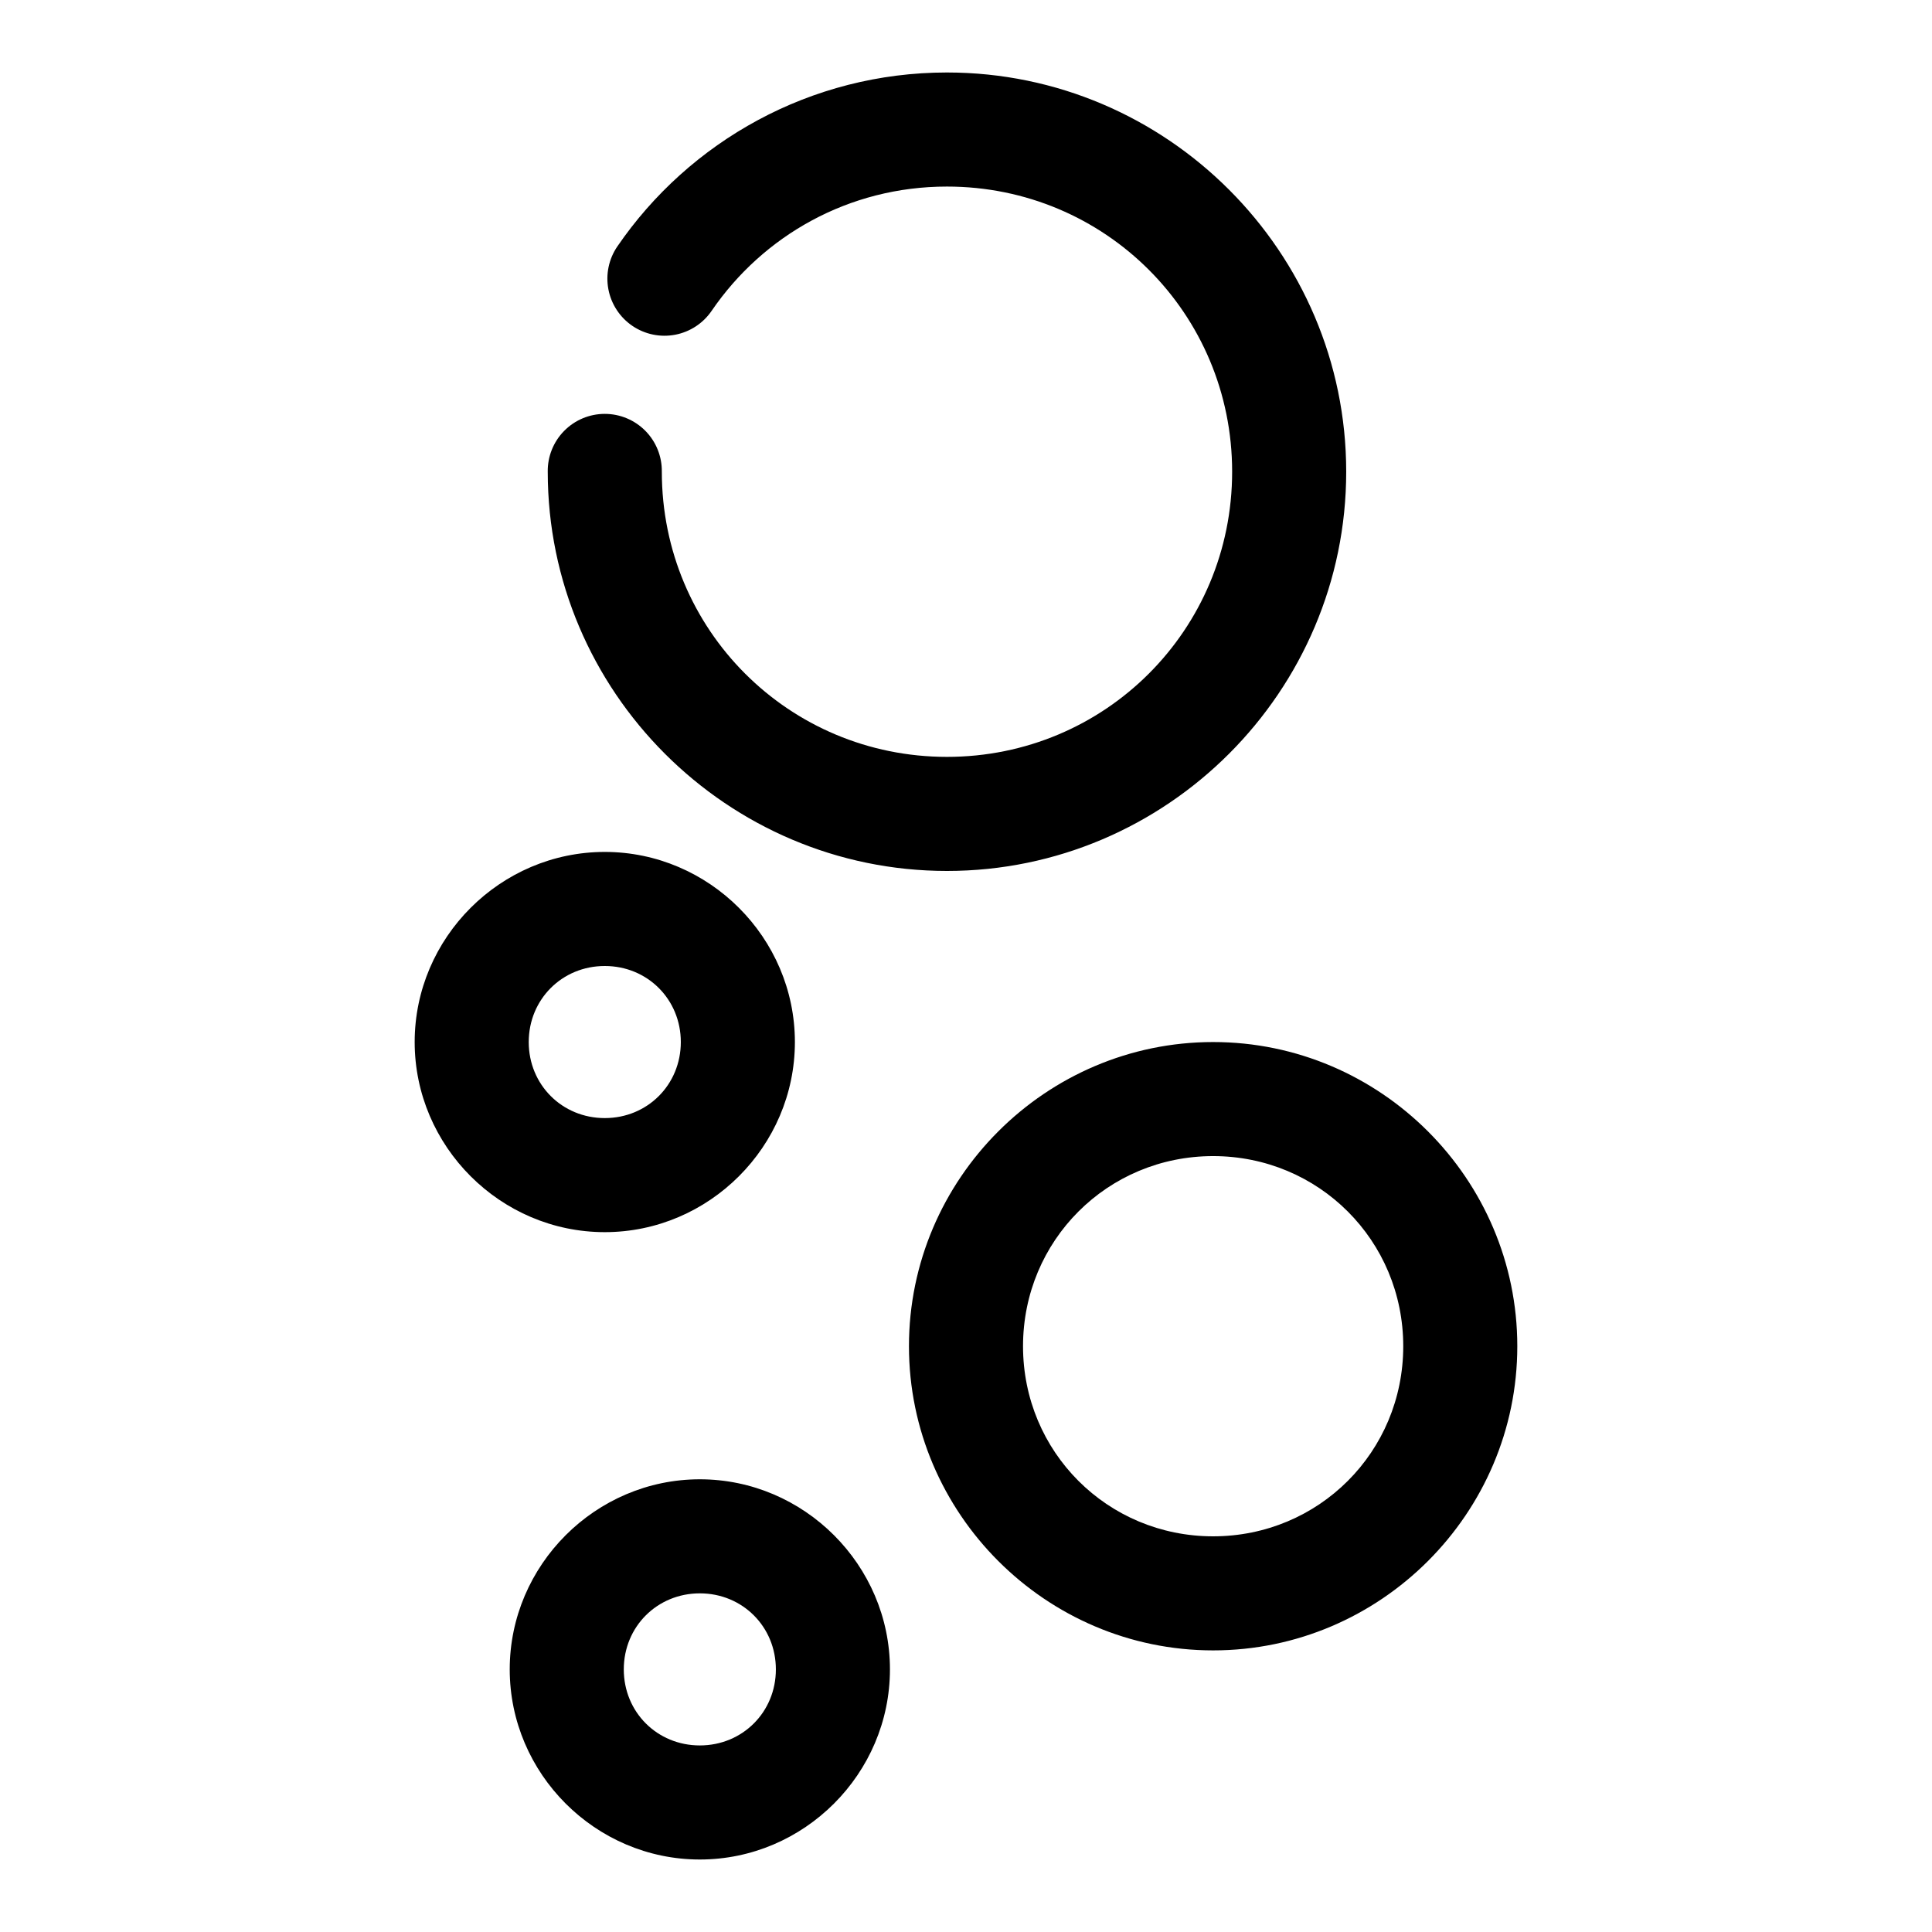
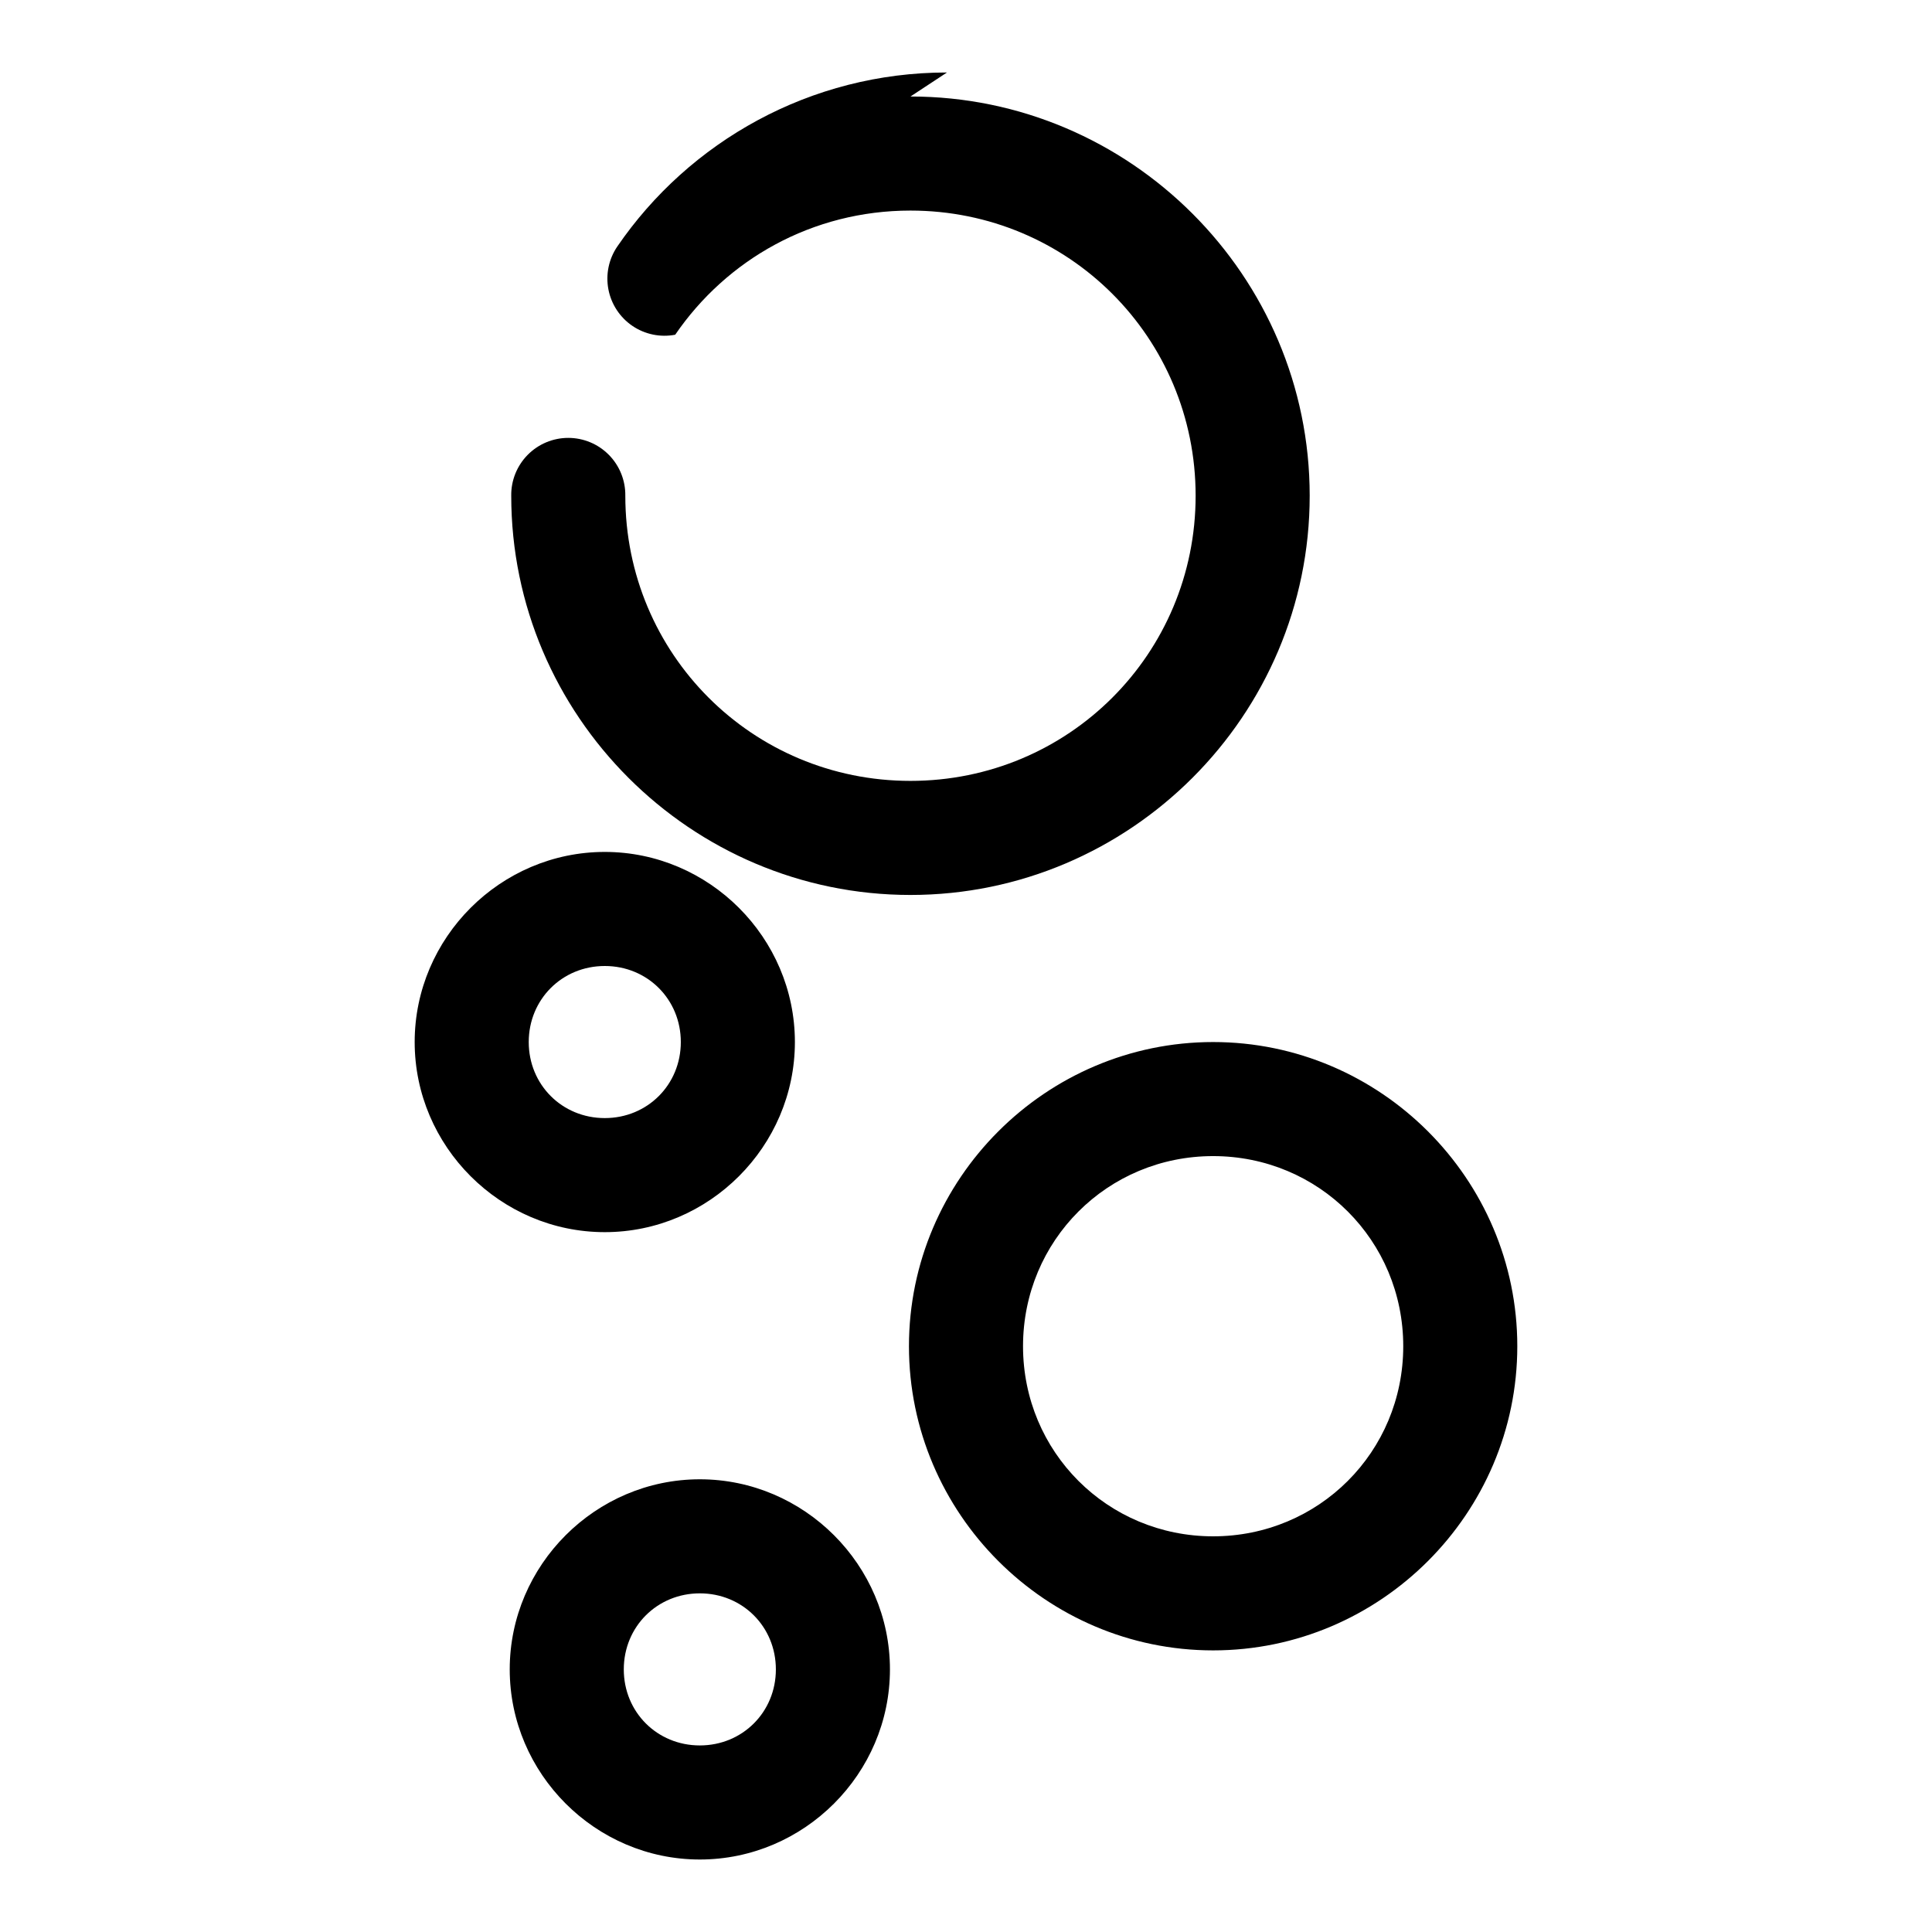
<svg xmlns="http://www.w3.org/2000/svg" fill="#000000" width="800px" height="800px" version="1.1" viewBox="144 144 512 512">
-   <path d="m394.96 163.21c-36.184 0-68.328 18.289-87.379 46.133-2.258 3.316-3.102 7.398-2.348 11.34 0.754 3.941 3.039 7.422 6.359 9.68 3.32 2.254 7.402 3.098 11.344 2.344s7.422-3.043 9.676-6.363c13.617-19.902 36.312-32.902 62.348-32.902 41.914 0 75.57 33.656 75.57 75.57 0 41.918-33.656 75.57-75.57 75.57-41.918 0-75.57-33.652-75.57-75.57 0.055-4.047-1.512-7.945-4.352-10.824-2.84-2.883-6.719-4.504-10.766-4.504-4.043 0-7.922 1.621-10.762 4.504-2.84 2.879-4.41 6.777-4.352 10.824 0 58.254 47.547 105.8 105.8 105.8 58.254 0 105.8-47.547 105.8-105.8 0-58.254-47.547-105.8-105.8-105.8zm-90.688 206.56c-27.645 0-50.379 22.734-50.379 50.383 0 27.645 22.734 50.379 50.379 50.379 27.648 0 50.383-22.734 50.383-50.379 0-27.648-22.734-50.383-50.383-50.383zm0 30.23c11.309 0 20.152 8.844 20.152 20.152s-8.844 20.152-20.152 20.152c-11.309 0-20.152-8.844-20.152-20.152s8.844-20.152 20.152-20.152zm161.22 20.152c-44.34 0-80.609 36.27-80.609 80.609 0 44.34 36.27 80.609 80.609 80.609 44.344 0 80.609-36.27 80.609-80.609 0-44.34-36.266-80.609-80.609-80.609zm0 30.227c28.004 0 50.383 22.379 50.383 50.383 0 28.004-22.379 50.379-50.383 50.379-28.004 0-50.379-22.375-50.379-50.379 0-28.004 22.375-50.383 50.379-50.383zm-136.03 85.648c-27.645 0-50.379 22.734-50.379 50.379 0 27.648 22.734 50.383 50.379 50.383 27.645 0 50.383-22.734 50.383-50.383 0-27.645-22.738-50.379-50.383-50.379zm0 30.227c11.309 0 20.152 8.844 20.152 20.152 0 11.312-8.844 20.152-20.152 20.152s-20.152-8.84-20.152-20.152c0-11.309 8.844-20.152 20.152-20.152z" />
+   <path d="m394.96 163.21c-36.184 0-68.328 18.289-87.379 46.133-2.258 3.316-3.102 7.398-2.348 11.34 0.754 3.941 3.039 7.422 6.359 9.68 3.32 2.254 7.402 3.098 11.344 2.344c13.617-19.902 36.312-32.902 62.348-32.902 41.914 0 75.57 33.656 75.57 75.57 0 41.918-33.656 75.57-75.57 75.57-41.918 0-75.57-33.652-75.57-75.57 0.055-4.047-1.512-7.945-4.352-10.824-2.84-2.883-6.719-4.504-10.766-4.504-4.043 0-7.922 1.621-10.762 4.504-2.84 2.879-4.41 6.777-4.352 10.824 0 58.254 47.547 105.8 105.8 105.8 58.254 0 105.8-47.547 105.8-105.8 0-58.254-47.547-105.8-105.8-105.8zm-90.688 206.56c-27.645 0-50.379 22.734-50.379 50.383 0 27.645 22.734 50.379 50.379 50.379 27.648 0 50.383-22.734 50.383-50.379 0-27.648-22.734-50.383-50.383-50.383zm0 30.23c11.309 0 20.152 8.844 20.152 20.152s-8.844 20.152-20.152 20.152c-11.309 0-20.152-8.844-20.152-20.152s8.844-20.152 20.152-20.152zm161.22 20.152c-44.34 0-80.609 36.27-80.609 80.609 0 44.34 36.27 80.609 80.609 80.609 44.344 0 80.609-36.27 80.609-80.609 0-44.34-36.266-80.609-80.609-80.609zm0 30.227c28.004 0 50.383 22.379 50.383 50.383 0 28.004-22.379 50.379-50.383 50.379-28.004 0-50.379-22.375-50.379-50.379 0-28.004 22.375-50.383 50.379-50.383zm-136.03 85.648c-27.645 0-50.379 22.734-50.379 50.379 0 27.648 22.734 50.383 50.379 50.383 27.645 0 50.383-22.734 50.383-50.383 0-27.645-22.738-50.379-50.383-50.379zm0 30.227c11.309 0 20.152 8.844 20.152 20.152 0 11.312-8.844 20.152-20.152 20.152s-20.152-8.84-20.152-20.152c0-11.309 8.844-20.152 20.152-20.152z" />
</svg>